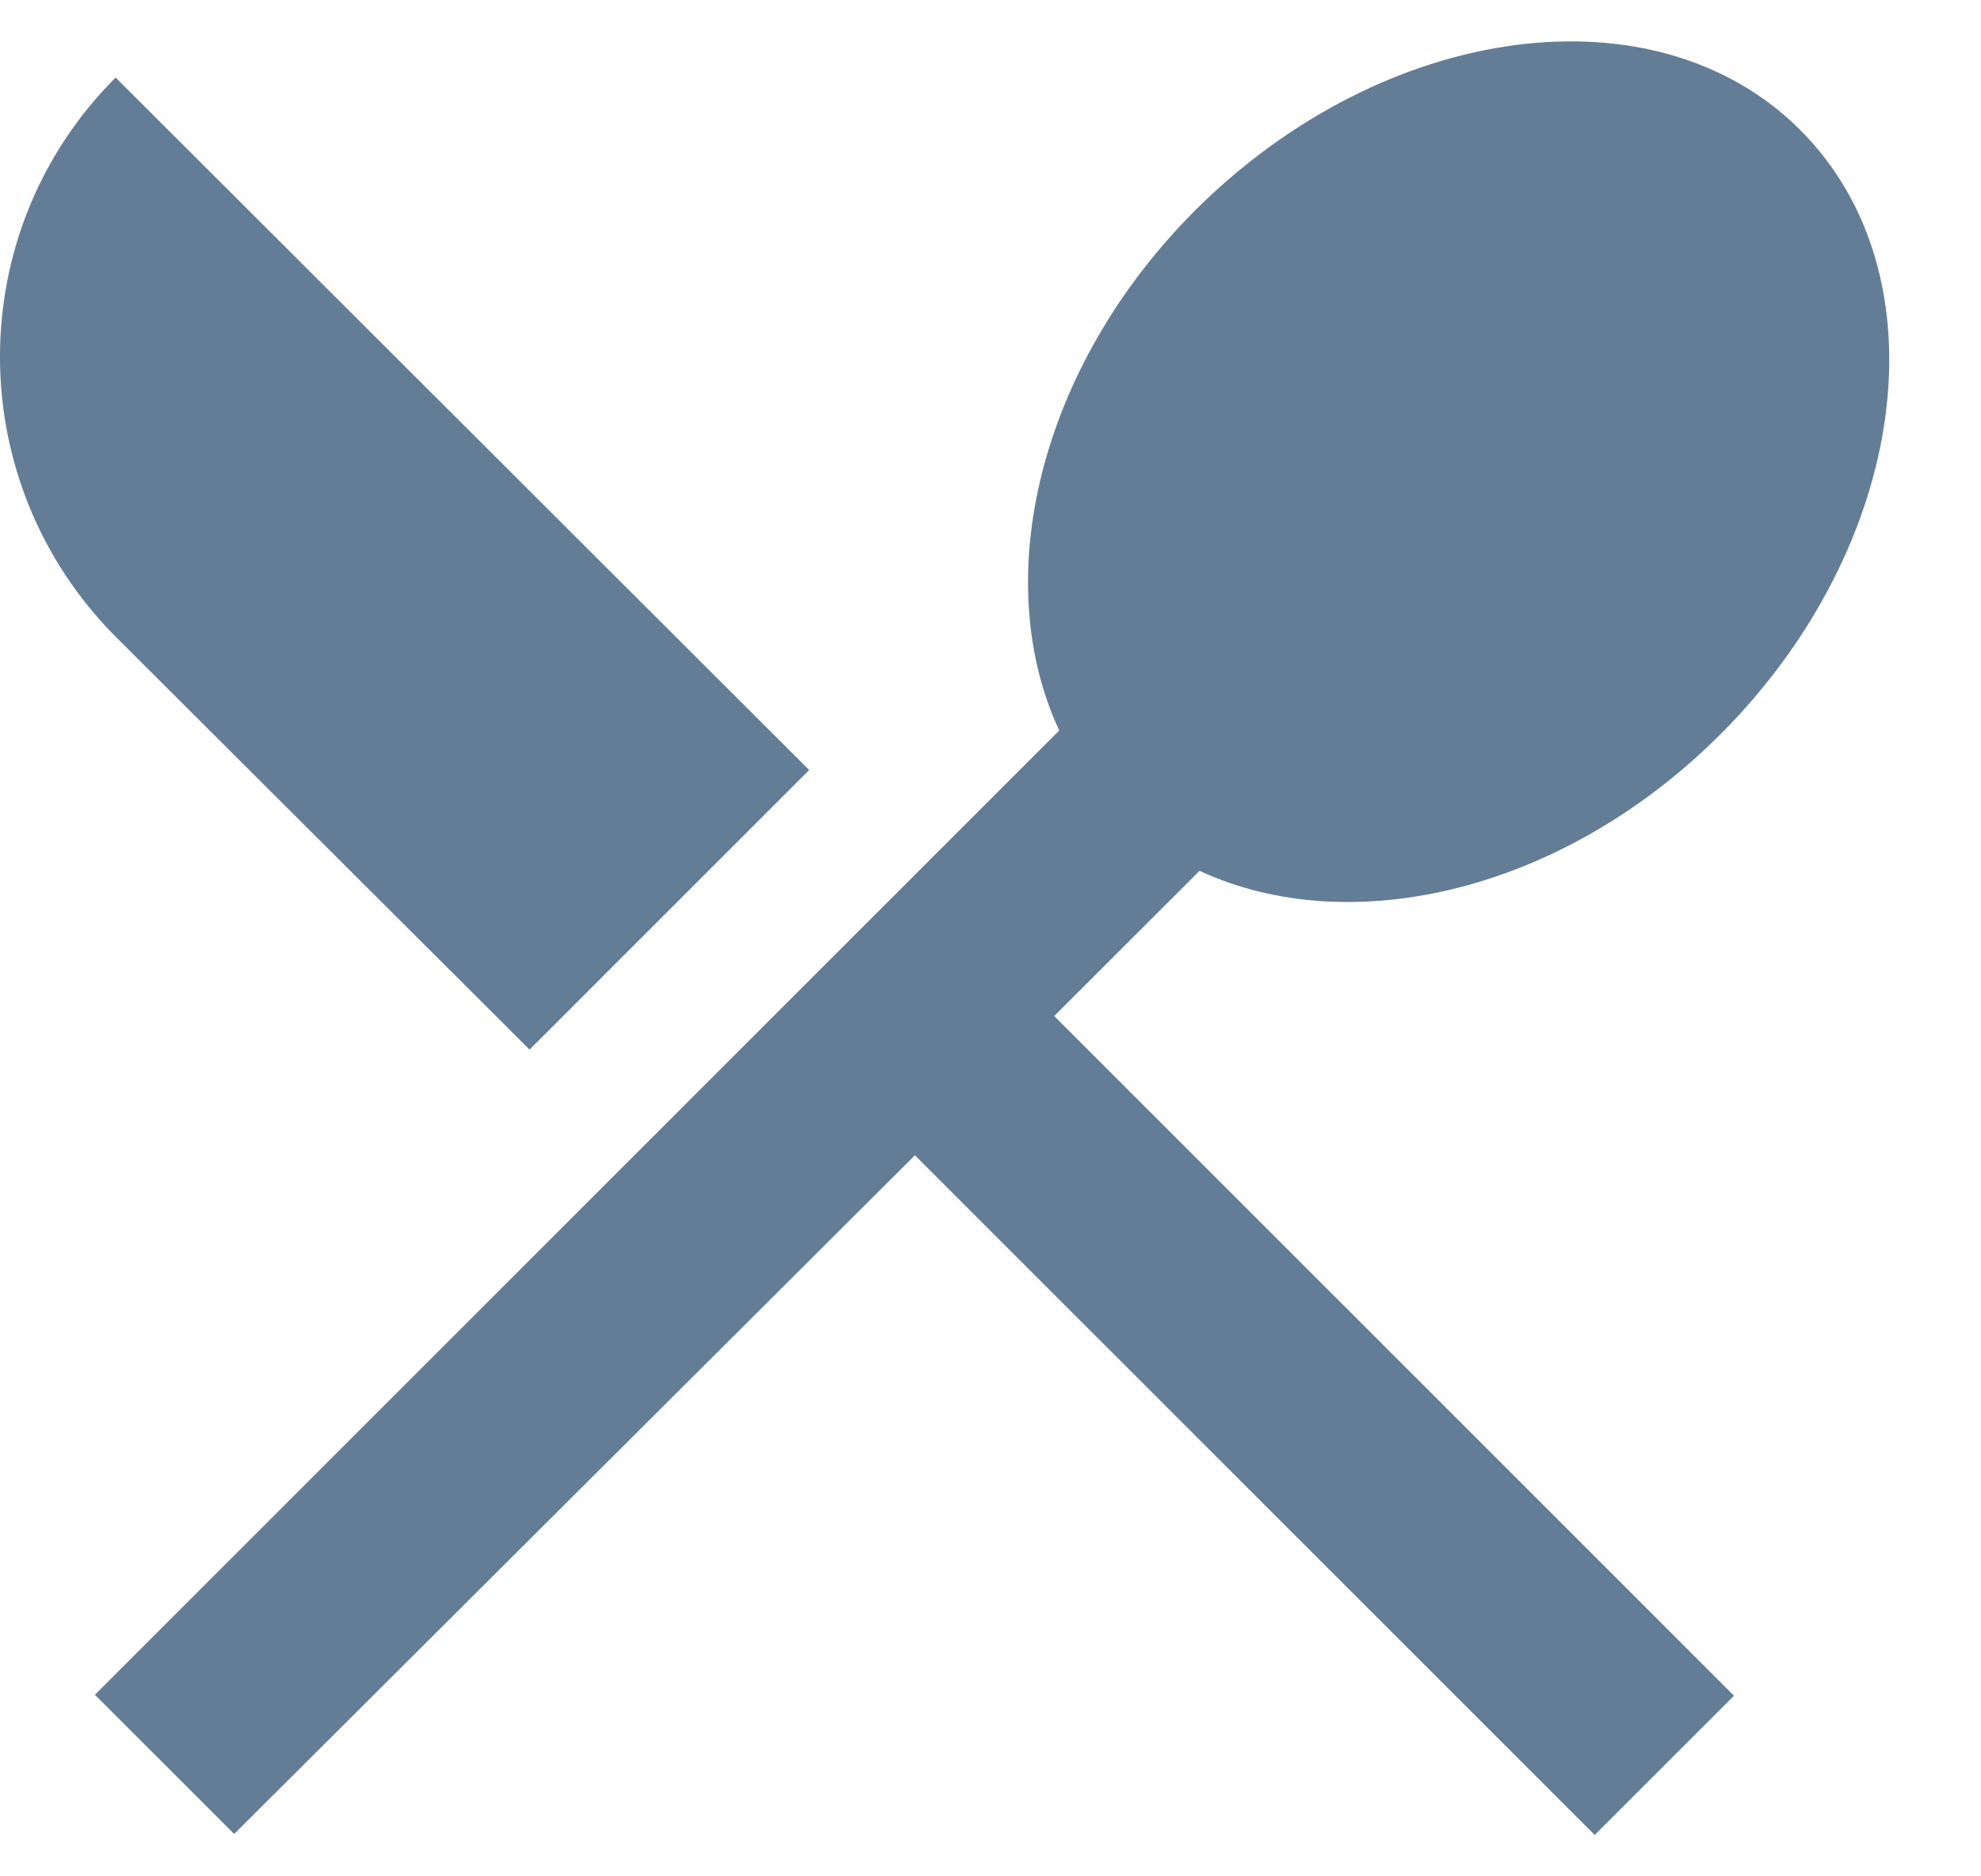
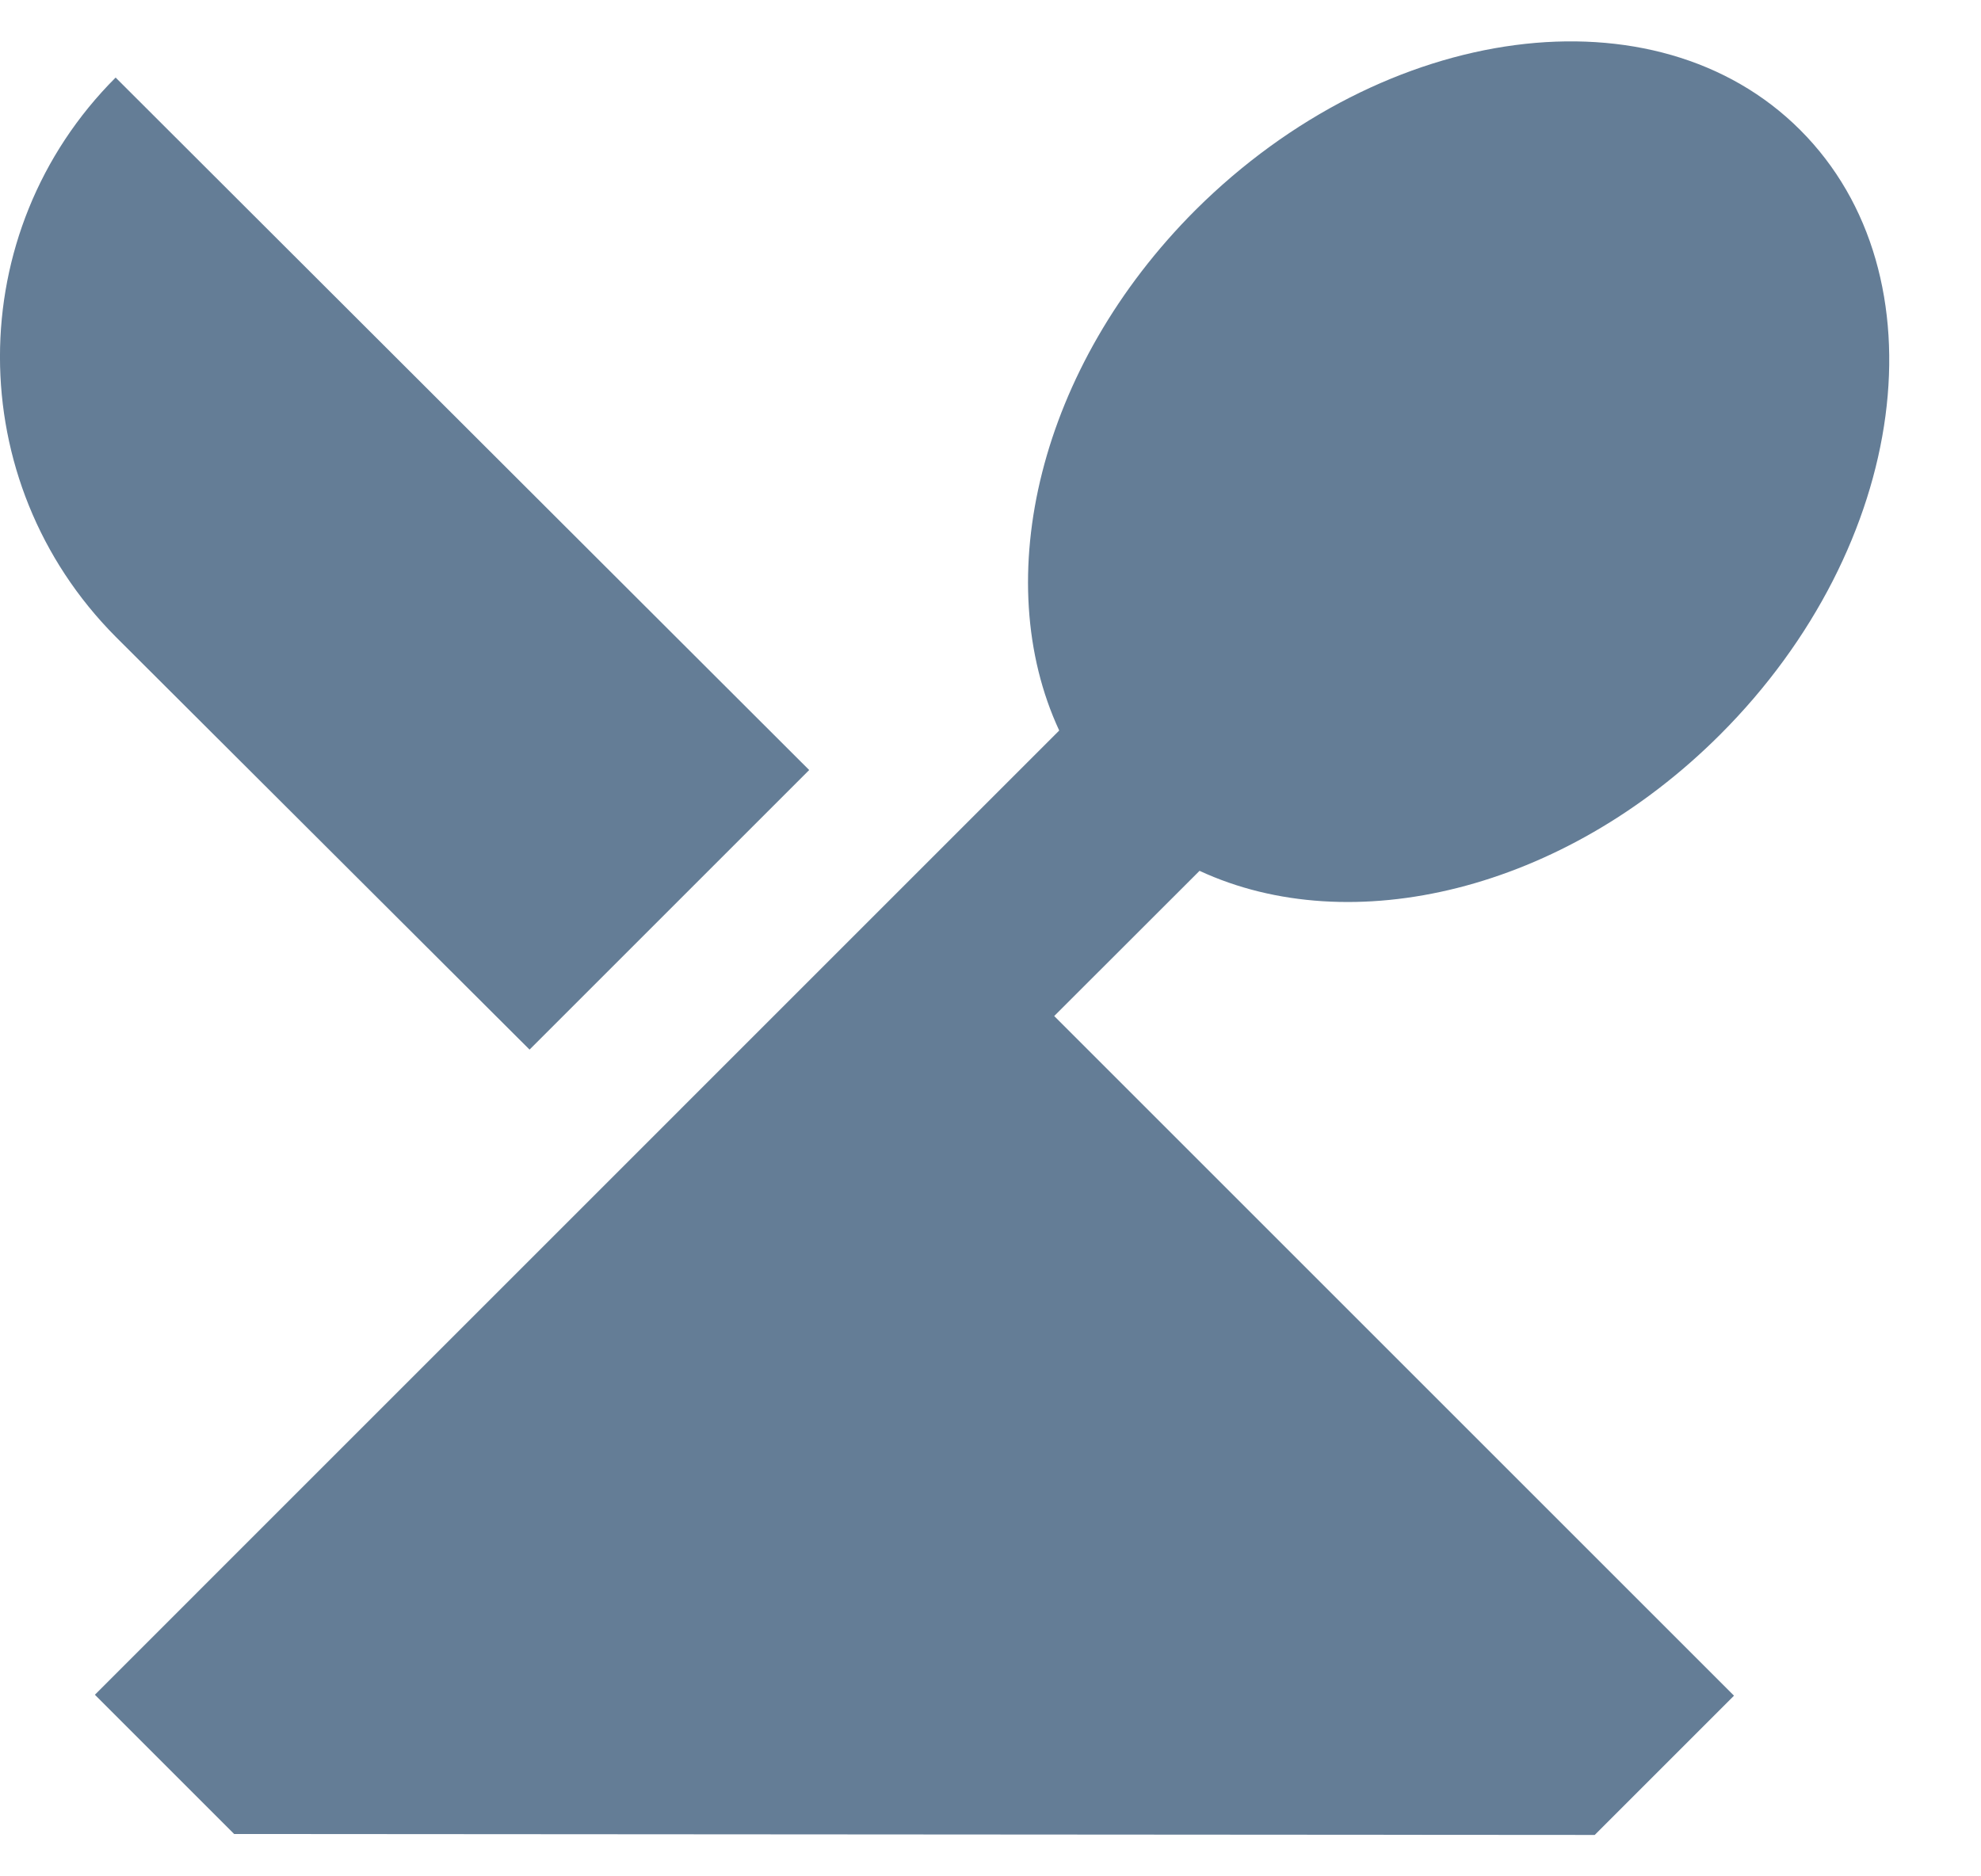
<svg xmlns="http://www.w3.org/2000/svg" width="19" height="18" viewBox="0 0 19 18" fill="none">
-   <path d="M5.079 10.069L7.761 7.387L1.109 0.744C-0.37 2.223 -0.37 4.62 1.109 6.108L5.079 10.069ZM11.505 8.354C12.954 9.027 14.992 8.553 16.499 7.046C18.309 5.236 18.659 2.64 17.266 1.247C15.883 -0.137 13.286 0.204 11.467 2.014C9.96 3.521 9.486 5.559 10.159 7.008L0.91 16.258L2.246 17.594L8.775 11.083L15.295 17.603L16.631 16.267L10.111 9.747L11.505 8.354Z" fill="#647D96" />
+   <path d="M5.079 10.069L7.761 7.387L1.109 0.744C-0.37 2.223 -0.37 4.62 1.109 6.108L5.079 10.069ZM11.505 8.354C12.954 9.027 14.992 8.553 16.499 7.046C18.309 5.236 18.659 2.64 17.266 1.247C15.883 -0.137 13.286 0.204 11.467 2.014C9.96 3.521 9.486 5.559 10.159 7.008L0.91 16.258L2.246 17.594L15.295 17.603L16.631 16.267L10.111 9.747L11.505 8.354Z" fill="#647D96" />
</svg>